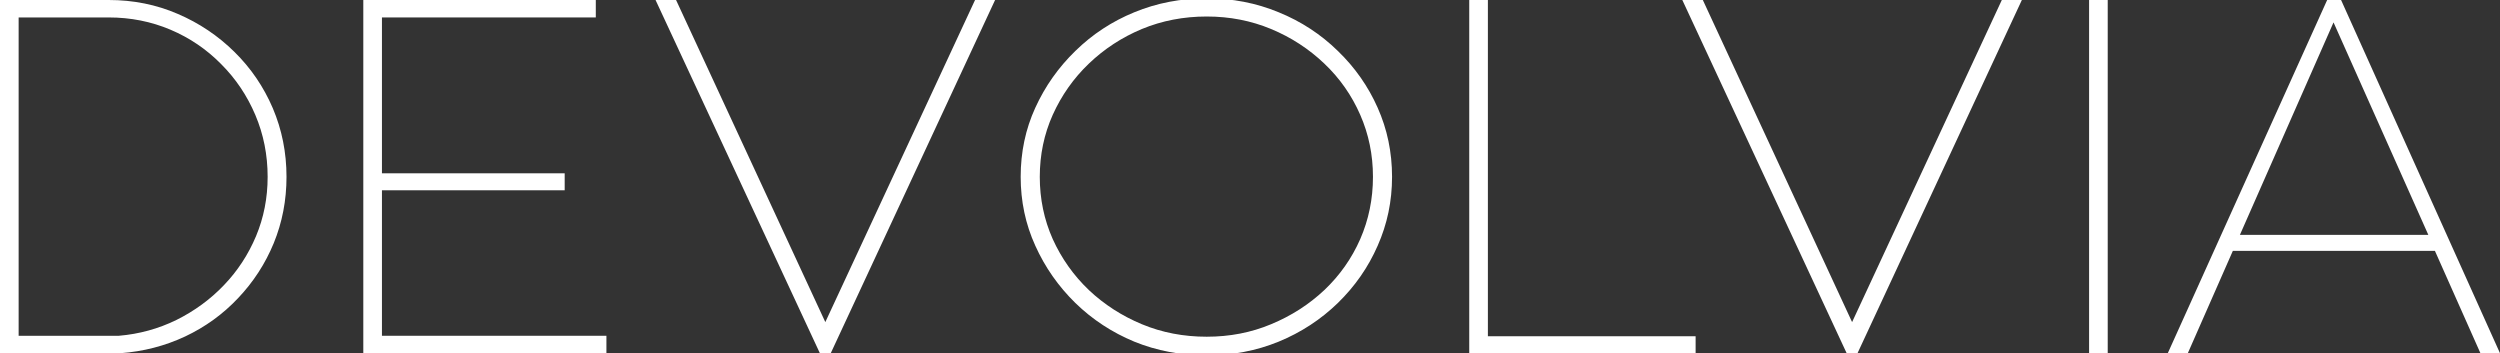
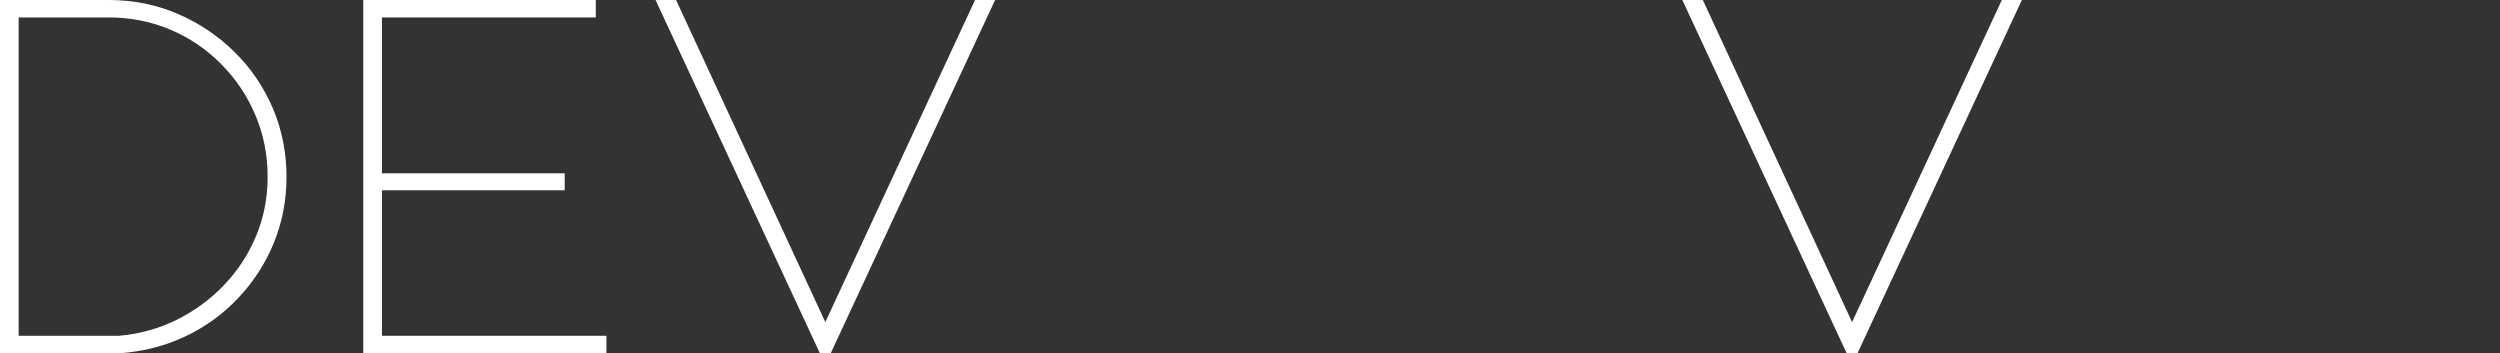
<svg xmlns="http://www.w3.org/2000/svg" viewBox="2.127 8.201 165.66 23.406" preserveAspectRatio="xMidYMid meet" zoomAndPan="magnify" version="1.0">
  <rect x="2.127" y="8.201" width="165.66" height="23.406" fill="#333333" stroke="none" />
  <defs>
    <g />
  </defs>
  <g fill="#ffffff" fill-opacity="1">
    <g transform="translate(-1.029, 31.607)">
      <g>
        <path d="M 22.141 -11.688 C 22.141 -10.133 21.859 -8.672 21.297 -7.297 C 20.734 -5.93 19.945 -4.719 18.938 -3.656 C 17.938 -2.594 16.766 -1.742 15.422 -1.109 C 14.086 -0.484 12.656 -0.113 11.125 0 L 3.156 0 L 3.156 -23.406 L 10.359 -23.406 C 11.992 -23.406 13.52 -23.098 14.938 -22.484 C 16.352 -21.879 17.602 -21.039 18.688 -19.969 C 19.781 -18.895 20.629 -17.648 21.234 -16.234 C 21.836 -14.816 22.141 -13.301 22.141 -11.688 Z M 4.391 -1.156 L 11.031 -1.156 C 12.375 -1.27 13.645 -1.617 14.844 -2.203 C 16.039 -2.797 17.094 -3.566 18 -4.516 C 18.906 -5.461 19.613 -6.547 20.125 -7.766 C 20.633 -8.984 20.891 -10.289 20.891 -11.688 C 20.891 -13.145 20.617 -14.508 20.078 -15.781 C 19.535 -17.062 18.781 -18.188 17.812 -19.156 C 16.852 -20.133 15.734 -20.895 14.453 -21.438 C 13.18 -21.977 11.816 -22.25 10.359 -22.25 L 4.391 -22.25 Z M 4.391 -1.156 " />
      </g>
    </g>
  </g>
  <g fill="#ffffff" fill-opacity="1">
    <g transform="translate(23.045, 31.607)">
      <g>
        <path d="M 19.266 -1.156 L 19.266 0 L 3.156 0 L 3.156 -23.406 L 18.562 -23.406 L 18.562 -22.25 L 4.391 -22.25 L 4.391 -11.922 L 16.5 -11.922 L 16.5 -10.797 L 4.391 -10.797 L 4.391 -1.156 Z M 19.266 -1.156 " />
      </g>
    </g>
  </g>
  <g fill="#ffffff" fill-opacity="1">
    <g transform="translate(44.097, 31.607)">
      <g>
        <path d="M 22.641 -23.406 L 23.969 -23.406 L 13.078 0 L 12.359 0 L 1.469 -23.406 L 2.828 -23.406 L 12.719 -2.062 Z M 22.641 -23.406 " />
      </g>
    </g>
  </g>
  <g fill="#ffffff" fill-opacity="1">
    <g transform="translate(67.839, 31.607)">
      <g>
-         <path d="M 14.25 -23.516 C 15.945 -23.516 17.535 -23.207 19.016 -22.594 C 20.504 -21.988 21.812 -21.133 22.938 -20.031 C 24.07 -18.938 24.953 -17.68 25.578 -16.266 C 26.211 -14.848 26.531 -13.32 26.531 -11.688 C 26.531 -10.07 26.211 -8.551 25.578 -7.125 C 24.953 -5.695 24.07 -4.43 22.938 -3.328 C 21.812 -2.234 20.504 -1.379 19.016 -0.766 C 17.535 -0.16 15.945 0.141 14.25 0.141 C 12.539 0.141 10.941 -0.16 9.453 -0.766 C 7.973 -1.379 6.672 -2.234 5.547 -3.328 C 4.422 -4.43 3.535 -5.695 2.891 -7.125 C 2.242 -8.551 1.922 -10.07 1.922 -11.688 C 1.922 -13.32 2.242 -14.848 2.891 -16.266 C 3.535 -17.68 4.422 -18.938 5.547 -20.031 C 6.672 -21.133 7.973 -21.988 9.453 -22.594 C 10.941 -23.207 12.539 -23.516 14.25 -23.516 Z M 14.25 -1.094 C 15.77 -1.094 17.191 -1.367 18.516 -1.922 C 19.848 -2.473 21.023 -3.227 22.047 -4.188 C 23.066 -5.156 23.859 -6.281 24.422 -7.562 C 24.984 -8.852 25.266 -10.227 25.266 -11.688 C 25.266 -13.145 24.984 -14.516 24.422 -15.797 C 23.859 -17.086 23.066 -18.219 22.047 -19.188 C 21.023 -20.164 19.848 -20.93 18.516 -21.484 C 17.191 -22.035 15.77 -22.312 14.25 -22.312 C 12.719 -22.312 11.285 -22.035 9.953 -21.484 C 8.629 -20.93 7.457 -20.164 6.438 -19.188 C 5.426 -18.219 4.629 -17.086 4.047 -15.797 C 3.473 -14.516 3.188 -13.145 3.188 -11.688 C 3.188 -10.227 3.473 -8.852 4.047 -7.562 C 4.629 -6.281 5.426 -5.156 6.438 -4.188 C 7.457 -3.227 8.629 -2.473 9.953 -1.922 C 11.285 -1.367 12.719 -1.094 14.25 -1.094 Z M 14.25 -1.094 " />
-       </g>
+         </g>
    </g>
  </g>
  <g fill="#ffffff" fill-opacity="1">
    <g transform="translate(96.329, 31.607)">
      <g>
-         <path d="M 18.156 -1.125 L 18.156 0 L 3.156 0 L 3.156 -23.406 L 4.391 -23.406 L 4.391 -1.125 Z M 18.156 -1.125 " />
-       </g>
+         </g>
    </g>
  </g>
  <g fill="#ffffff" fill-opacity="1">
    <g transform="translate(112.135, 31.607)">
      <g>
        <path d="M 22.641 -23.406 L 23.969 -23.406 L 13.078 0 L 12.359 0 L 1.469 -23.406 L 2.828 -23.406 L 12.719 -2.062 Z M 22.641 -23.406 " />
      </g>
    </g>
  </g>
  <g fill="#ffffff" fill-opacity="1">
    <g transform="translate(137.371, 31.607)">
      <g>
-         <path d="M 4.422 0 L 3.188 0 L 3.188 -23.406 L 4.422 -23.406 Z M 4.422 0 " />
-       </g>
+         </g>
    </g>
  </g>
  <g fill="#ffffff" fill-opacity="1">
    <g transform="translate(144.975, 31.607)">
      <g>
-         <path d="M 18.5 -6.781 L 5.109 -6.781 L 2.125 0 L 0.797 0 L 11.359 -23.406 L 12.281 -23.406 L 22.812 0 L 21.516 0 Z M 5.578 -7.844 L 18.062 -7.844 L 11.781 -21.922 Z M 5.578 -7.844 " />
-       </g>
+         </g>
    </g>
  </g>
</svg>